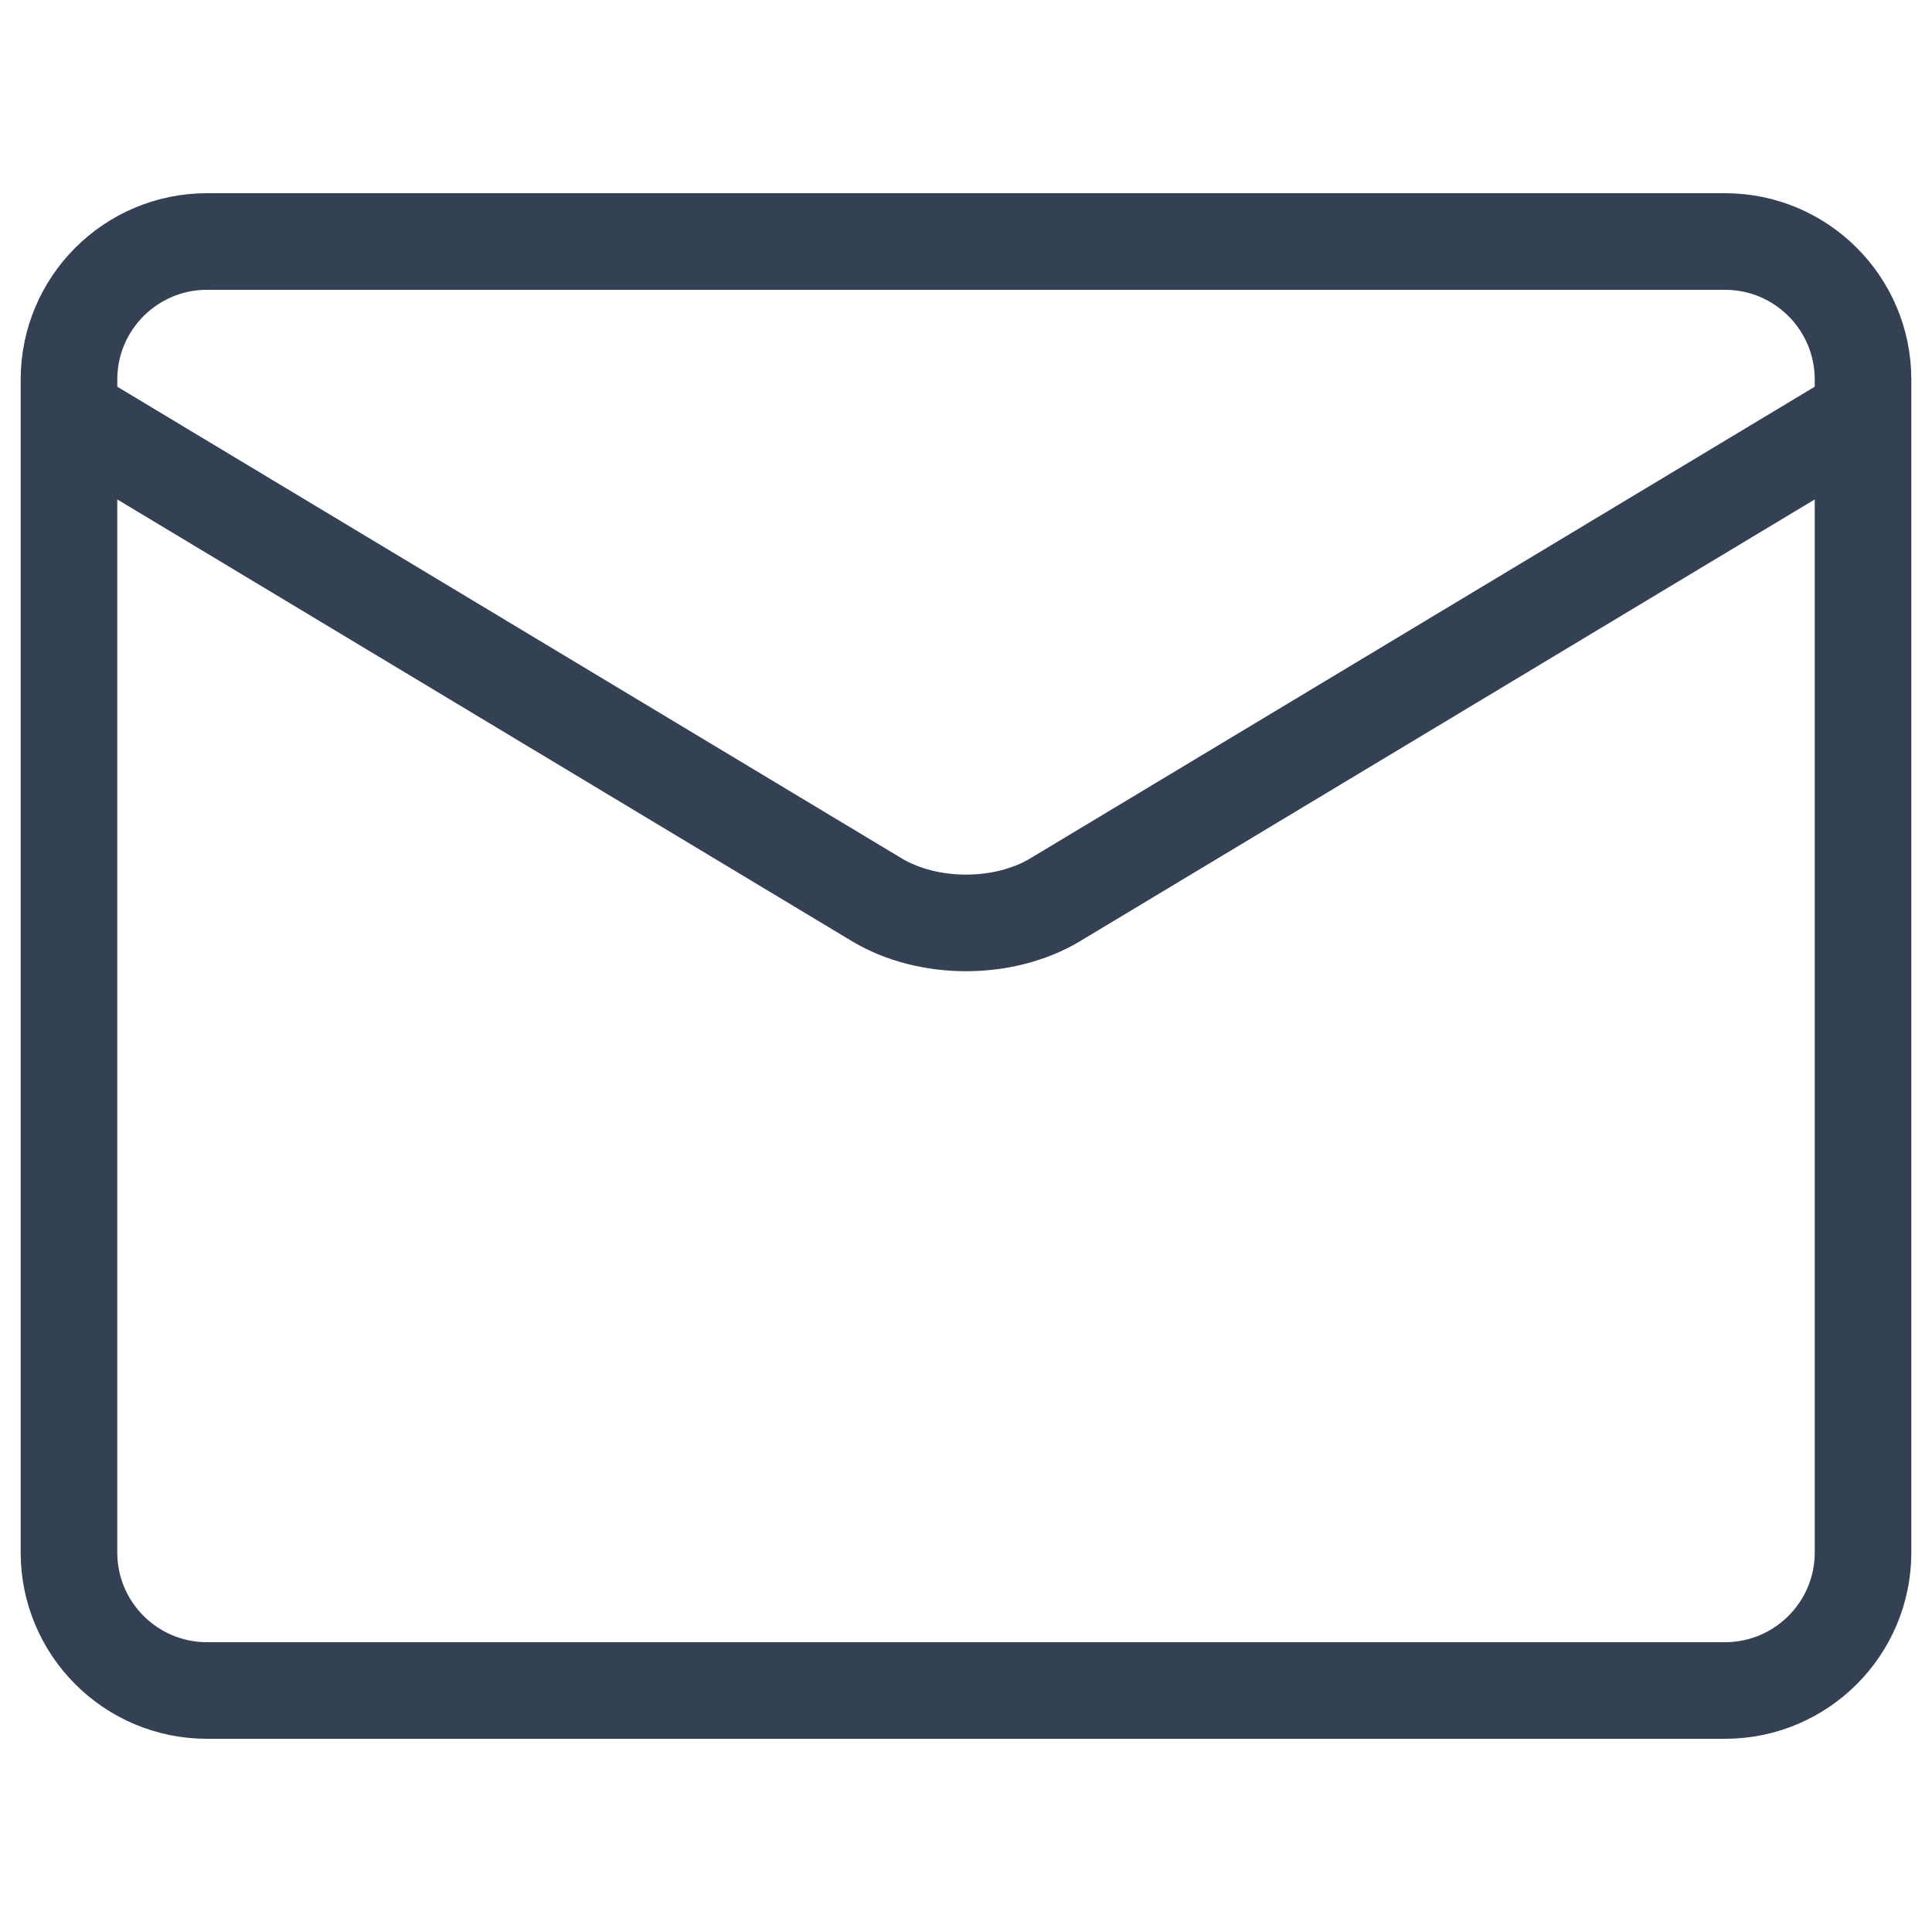
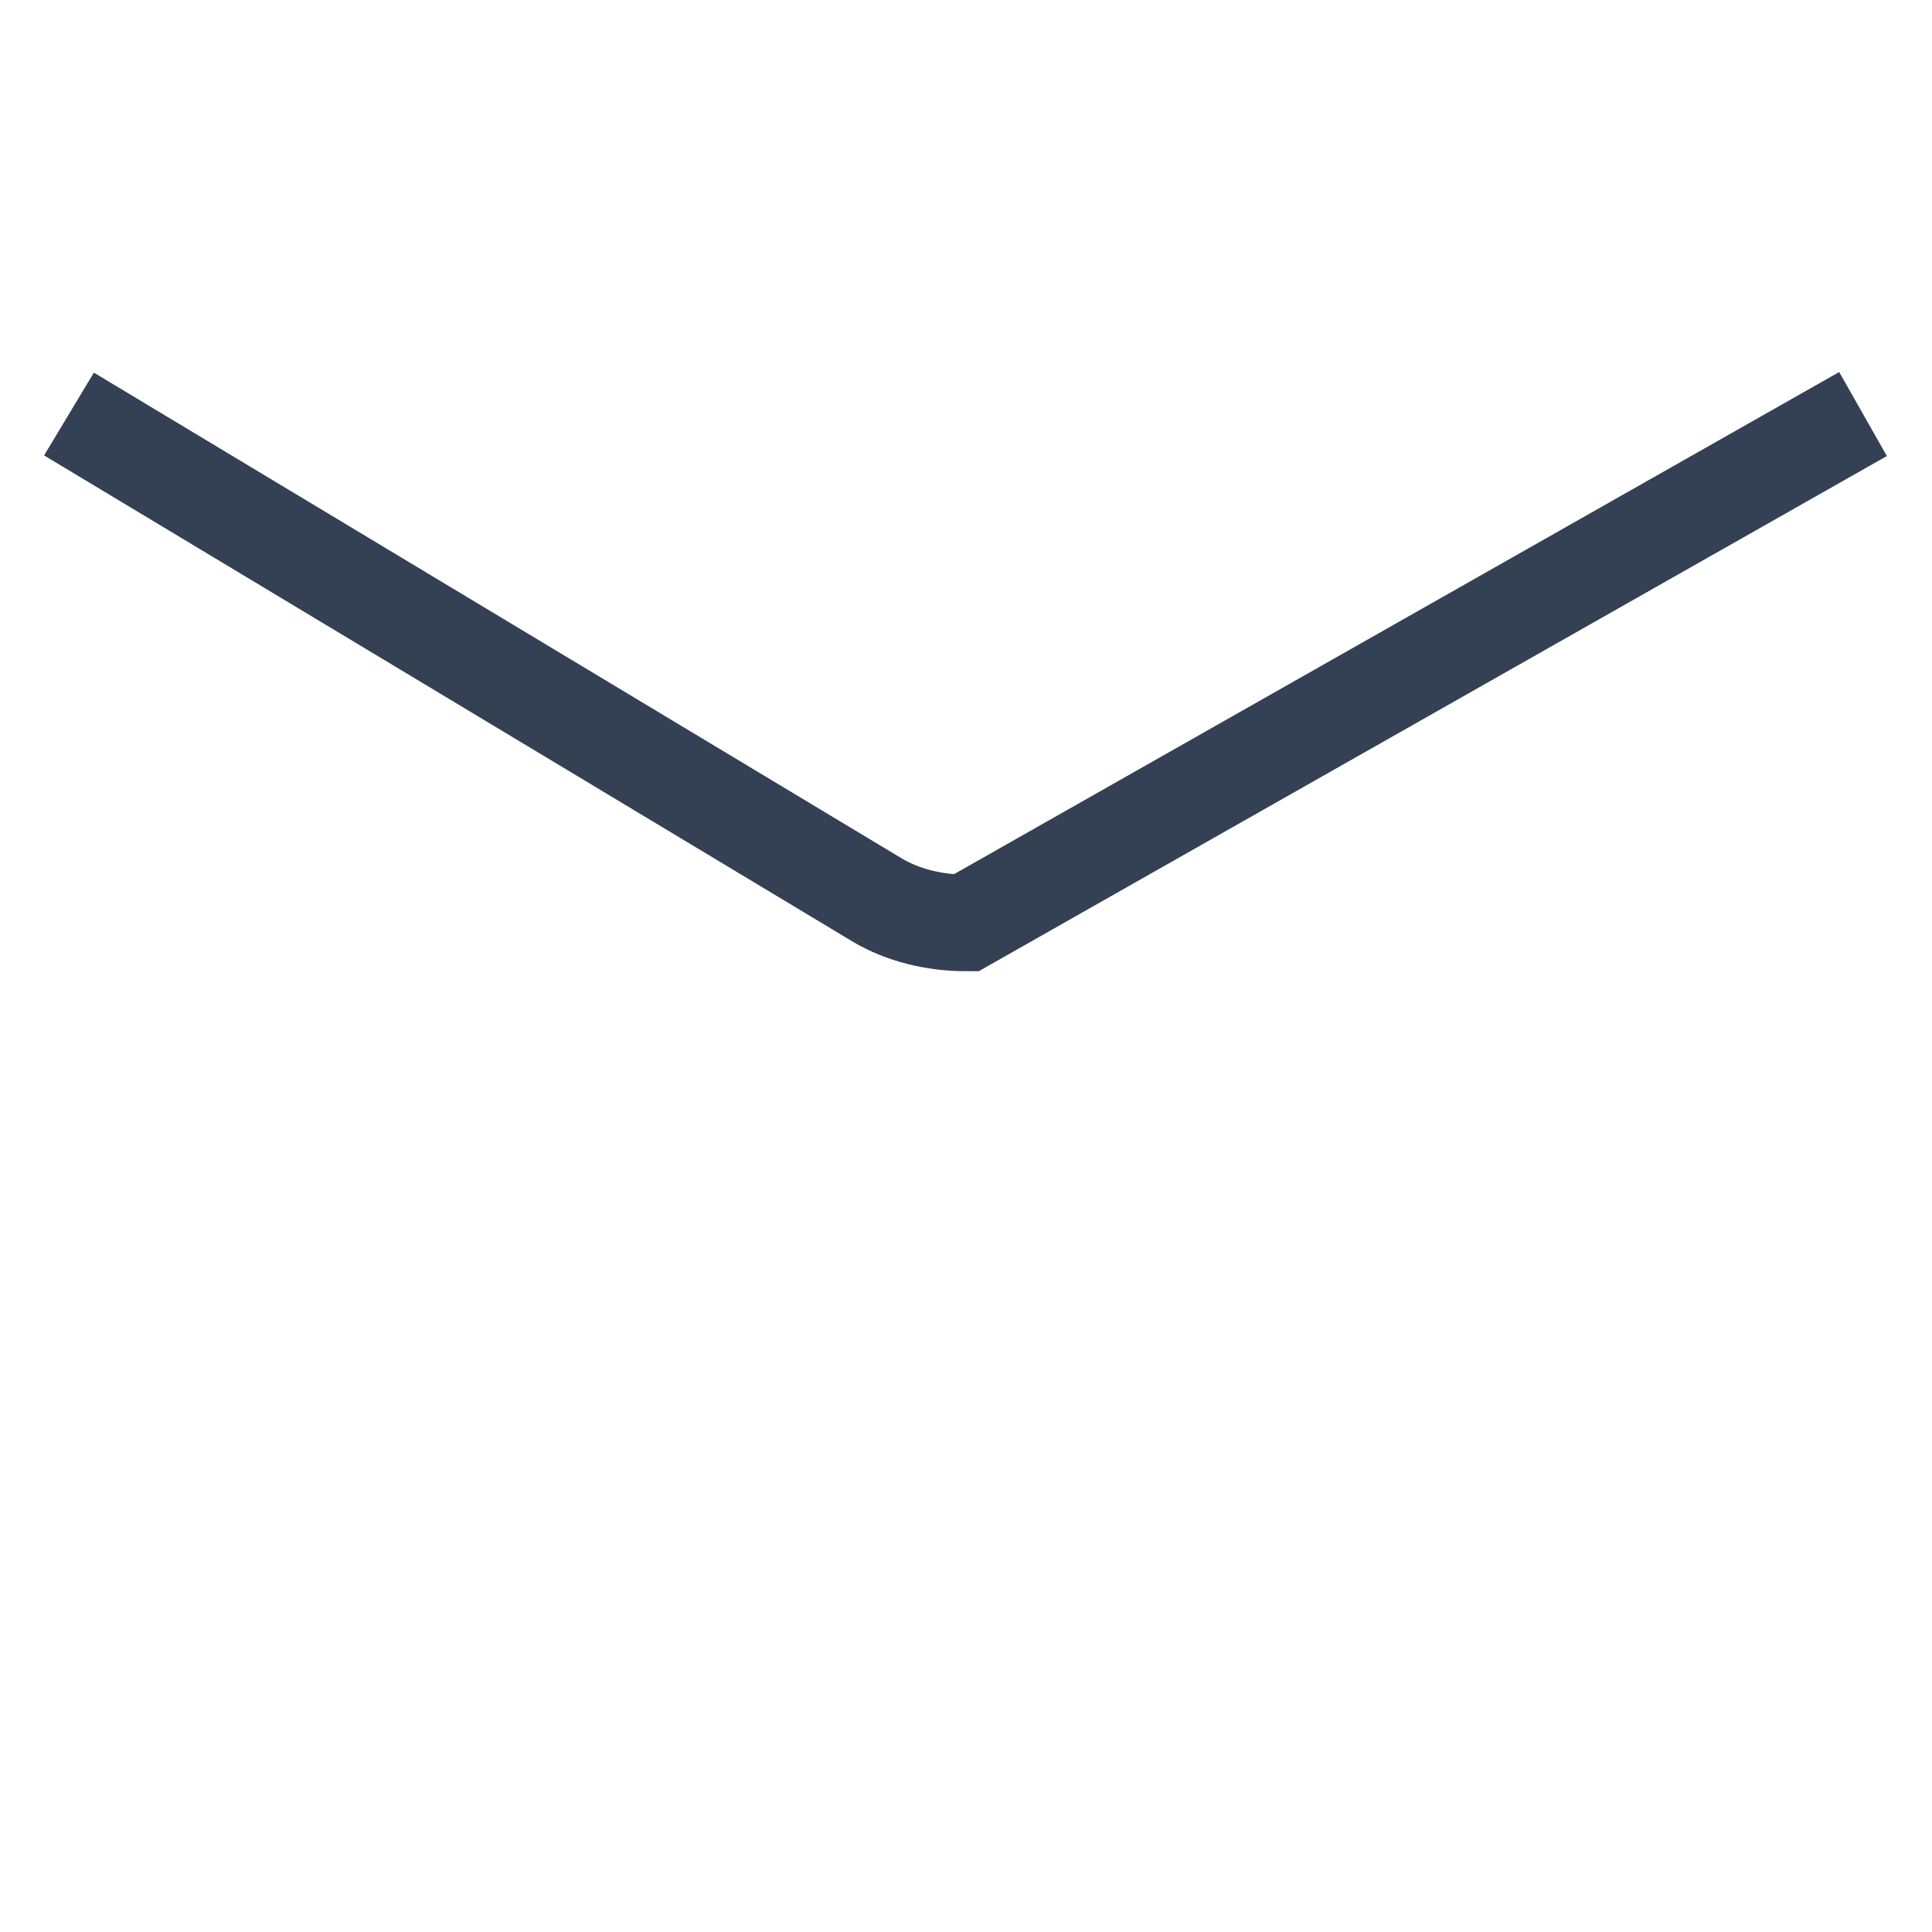
<svg xmlns="http://www.w3.org/2000/svg" viewBox="0 0 20 20" fill="none">
-   <path d="M17.857 2.5H2.143C1.354 2.5 0.714 3.14 0.714 3.929V16.071C0.714 16.86 1.354 17.5 2.143 17.5H17.857C18.646 17.5 19.286 16.86 19.286 16.071V3.929C19.286 3.14 18.646 2.5 17.857 2.5Z" stroke="#344054" strokeLinecap="round" strokeLinejoin="round" />
-   <path d="M0.714 4.286L9.086 9.32C9.342 9.471 9.666 9.554 10 9.554C10.334 9.554 10.658 9.471 10.914 9.32L19.286 4.286" stroke="#344054" strokeLinecap="round" strokeLinejoin="round" />
+   <path d="M0.714 4.286L9.086 9.32C9.342 9.471 9.666 9.554 10 9.554L19.286 4.286" stroke="#344054" strokeLinecap="round" strokeLinejoin="round" />
</svg>